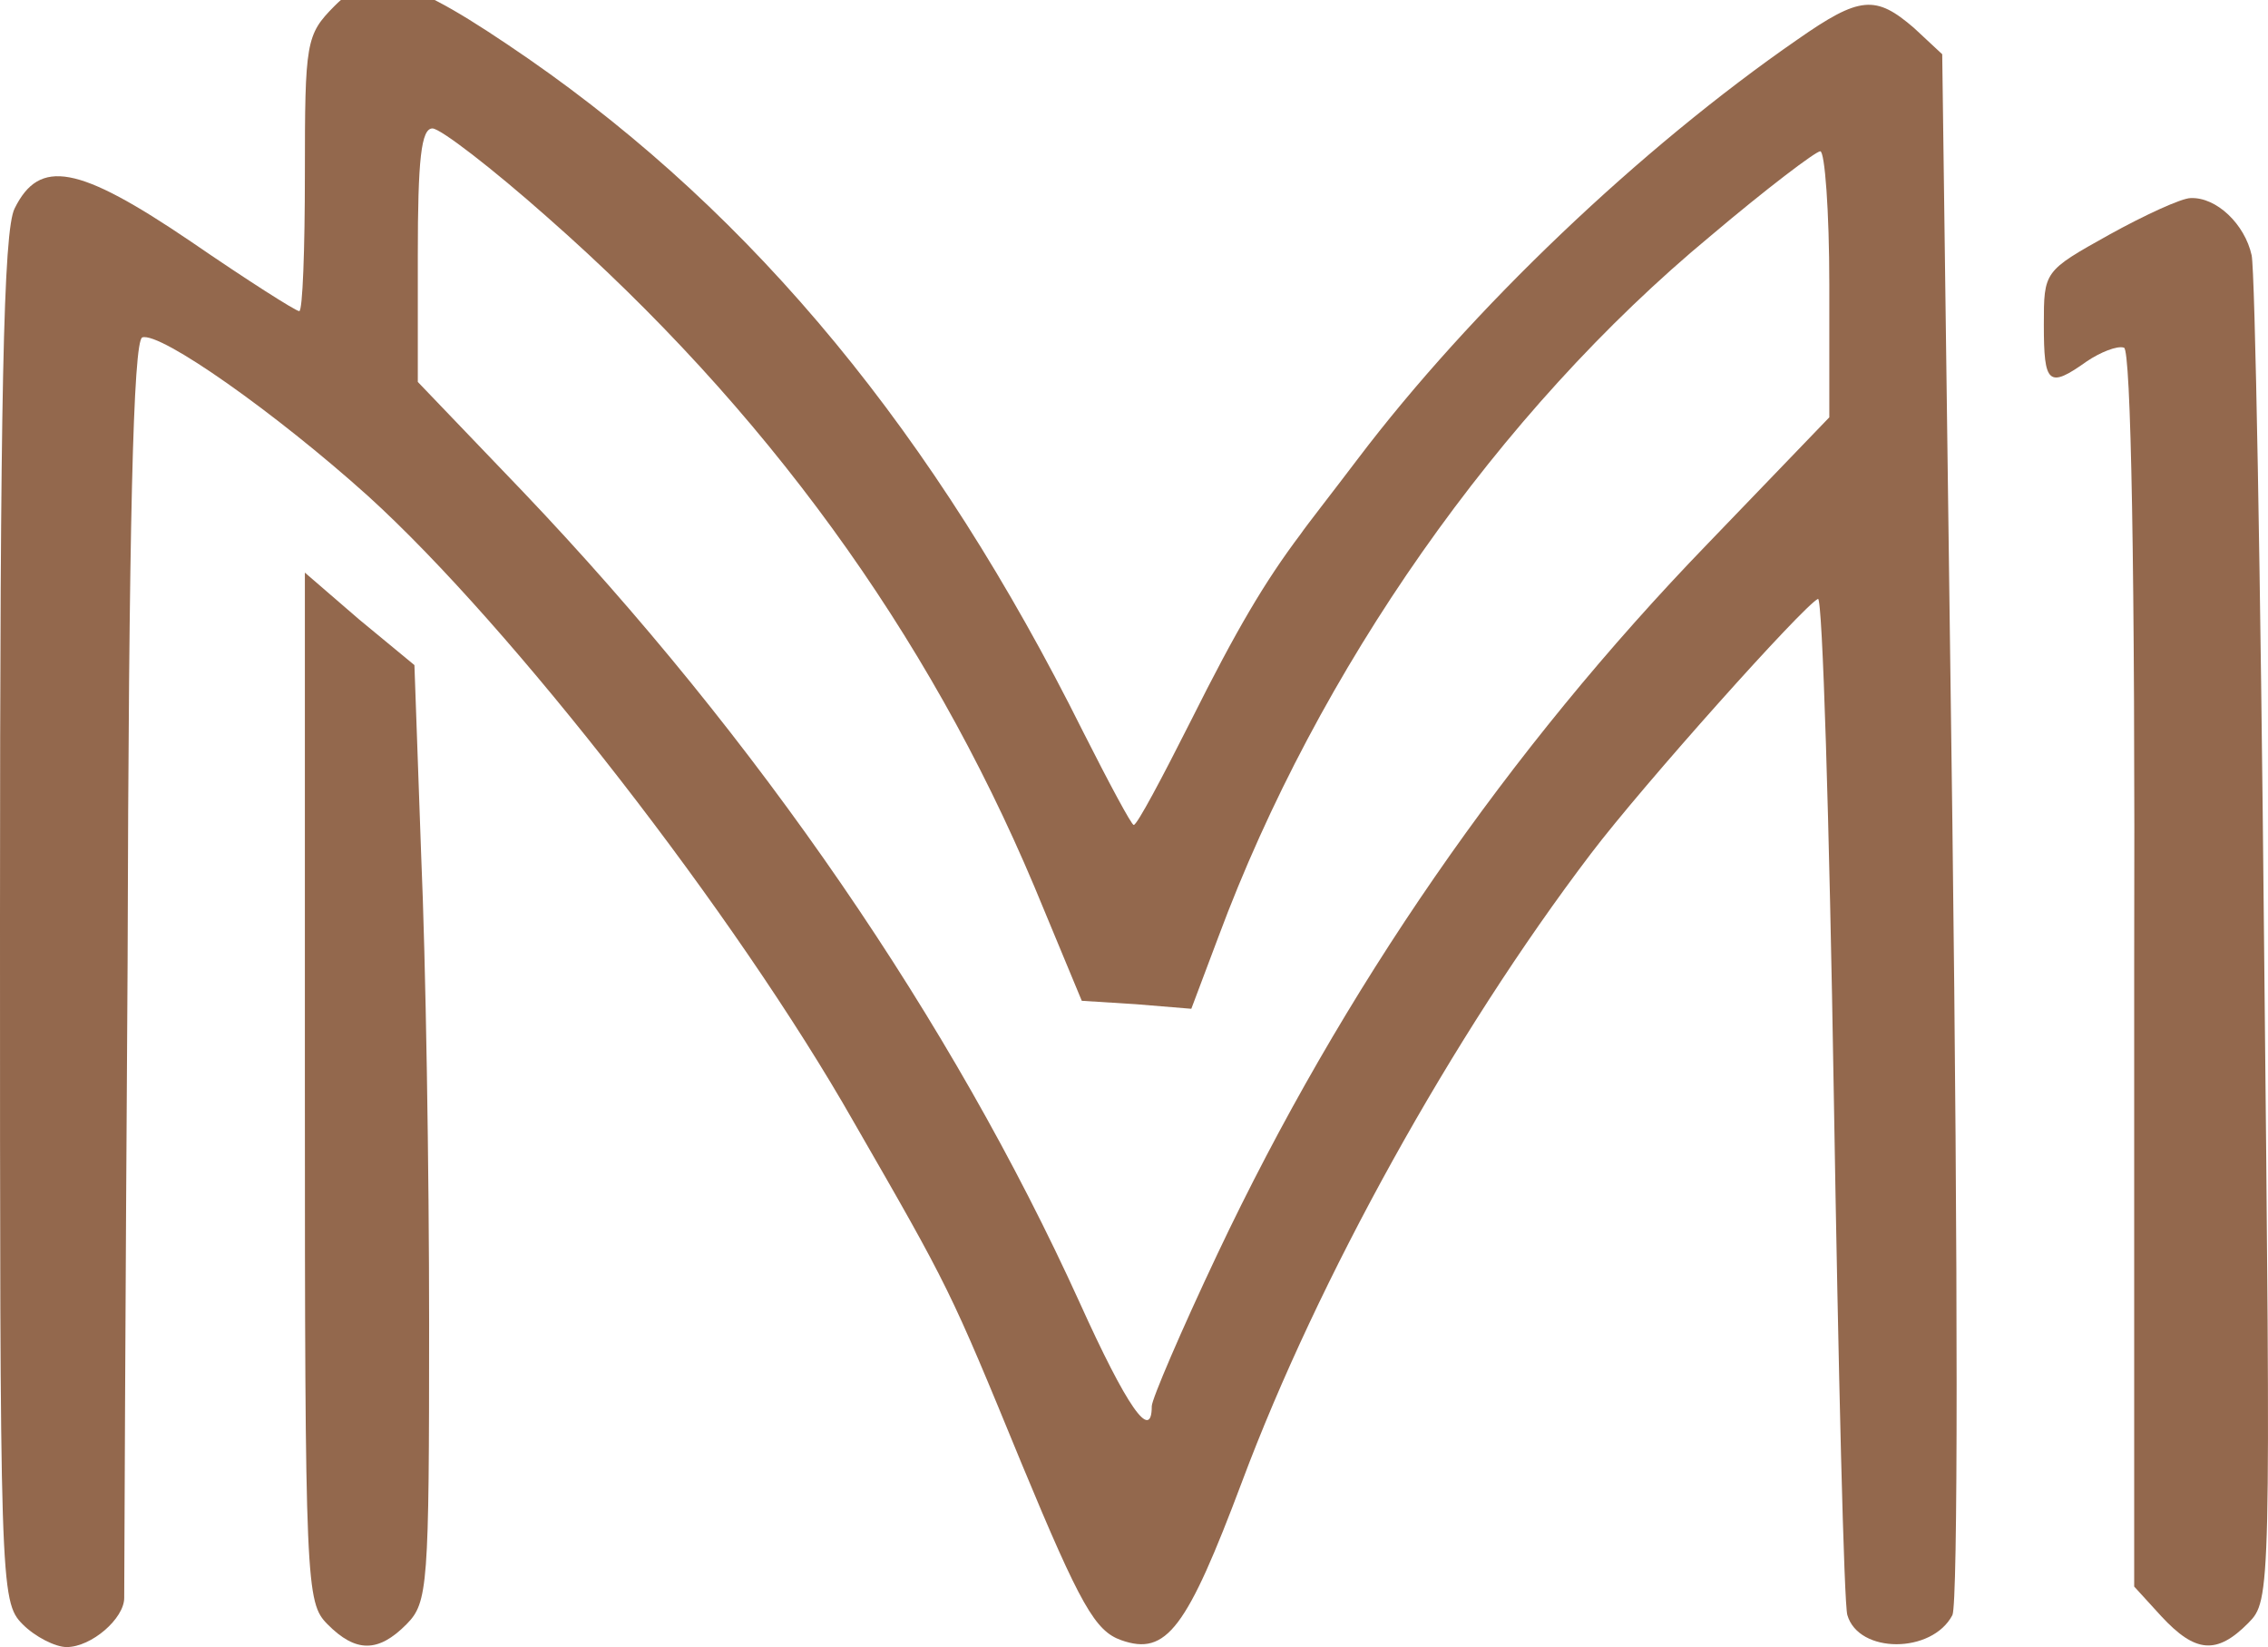
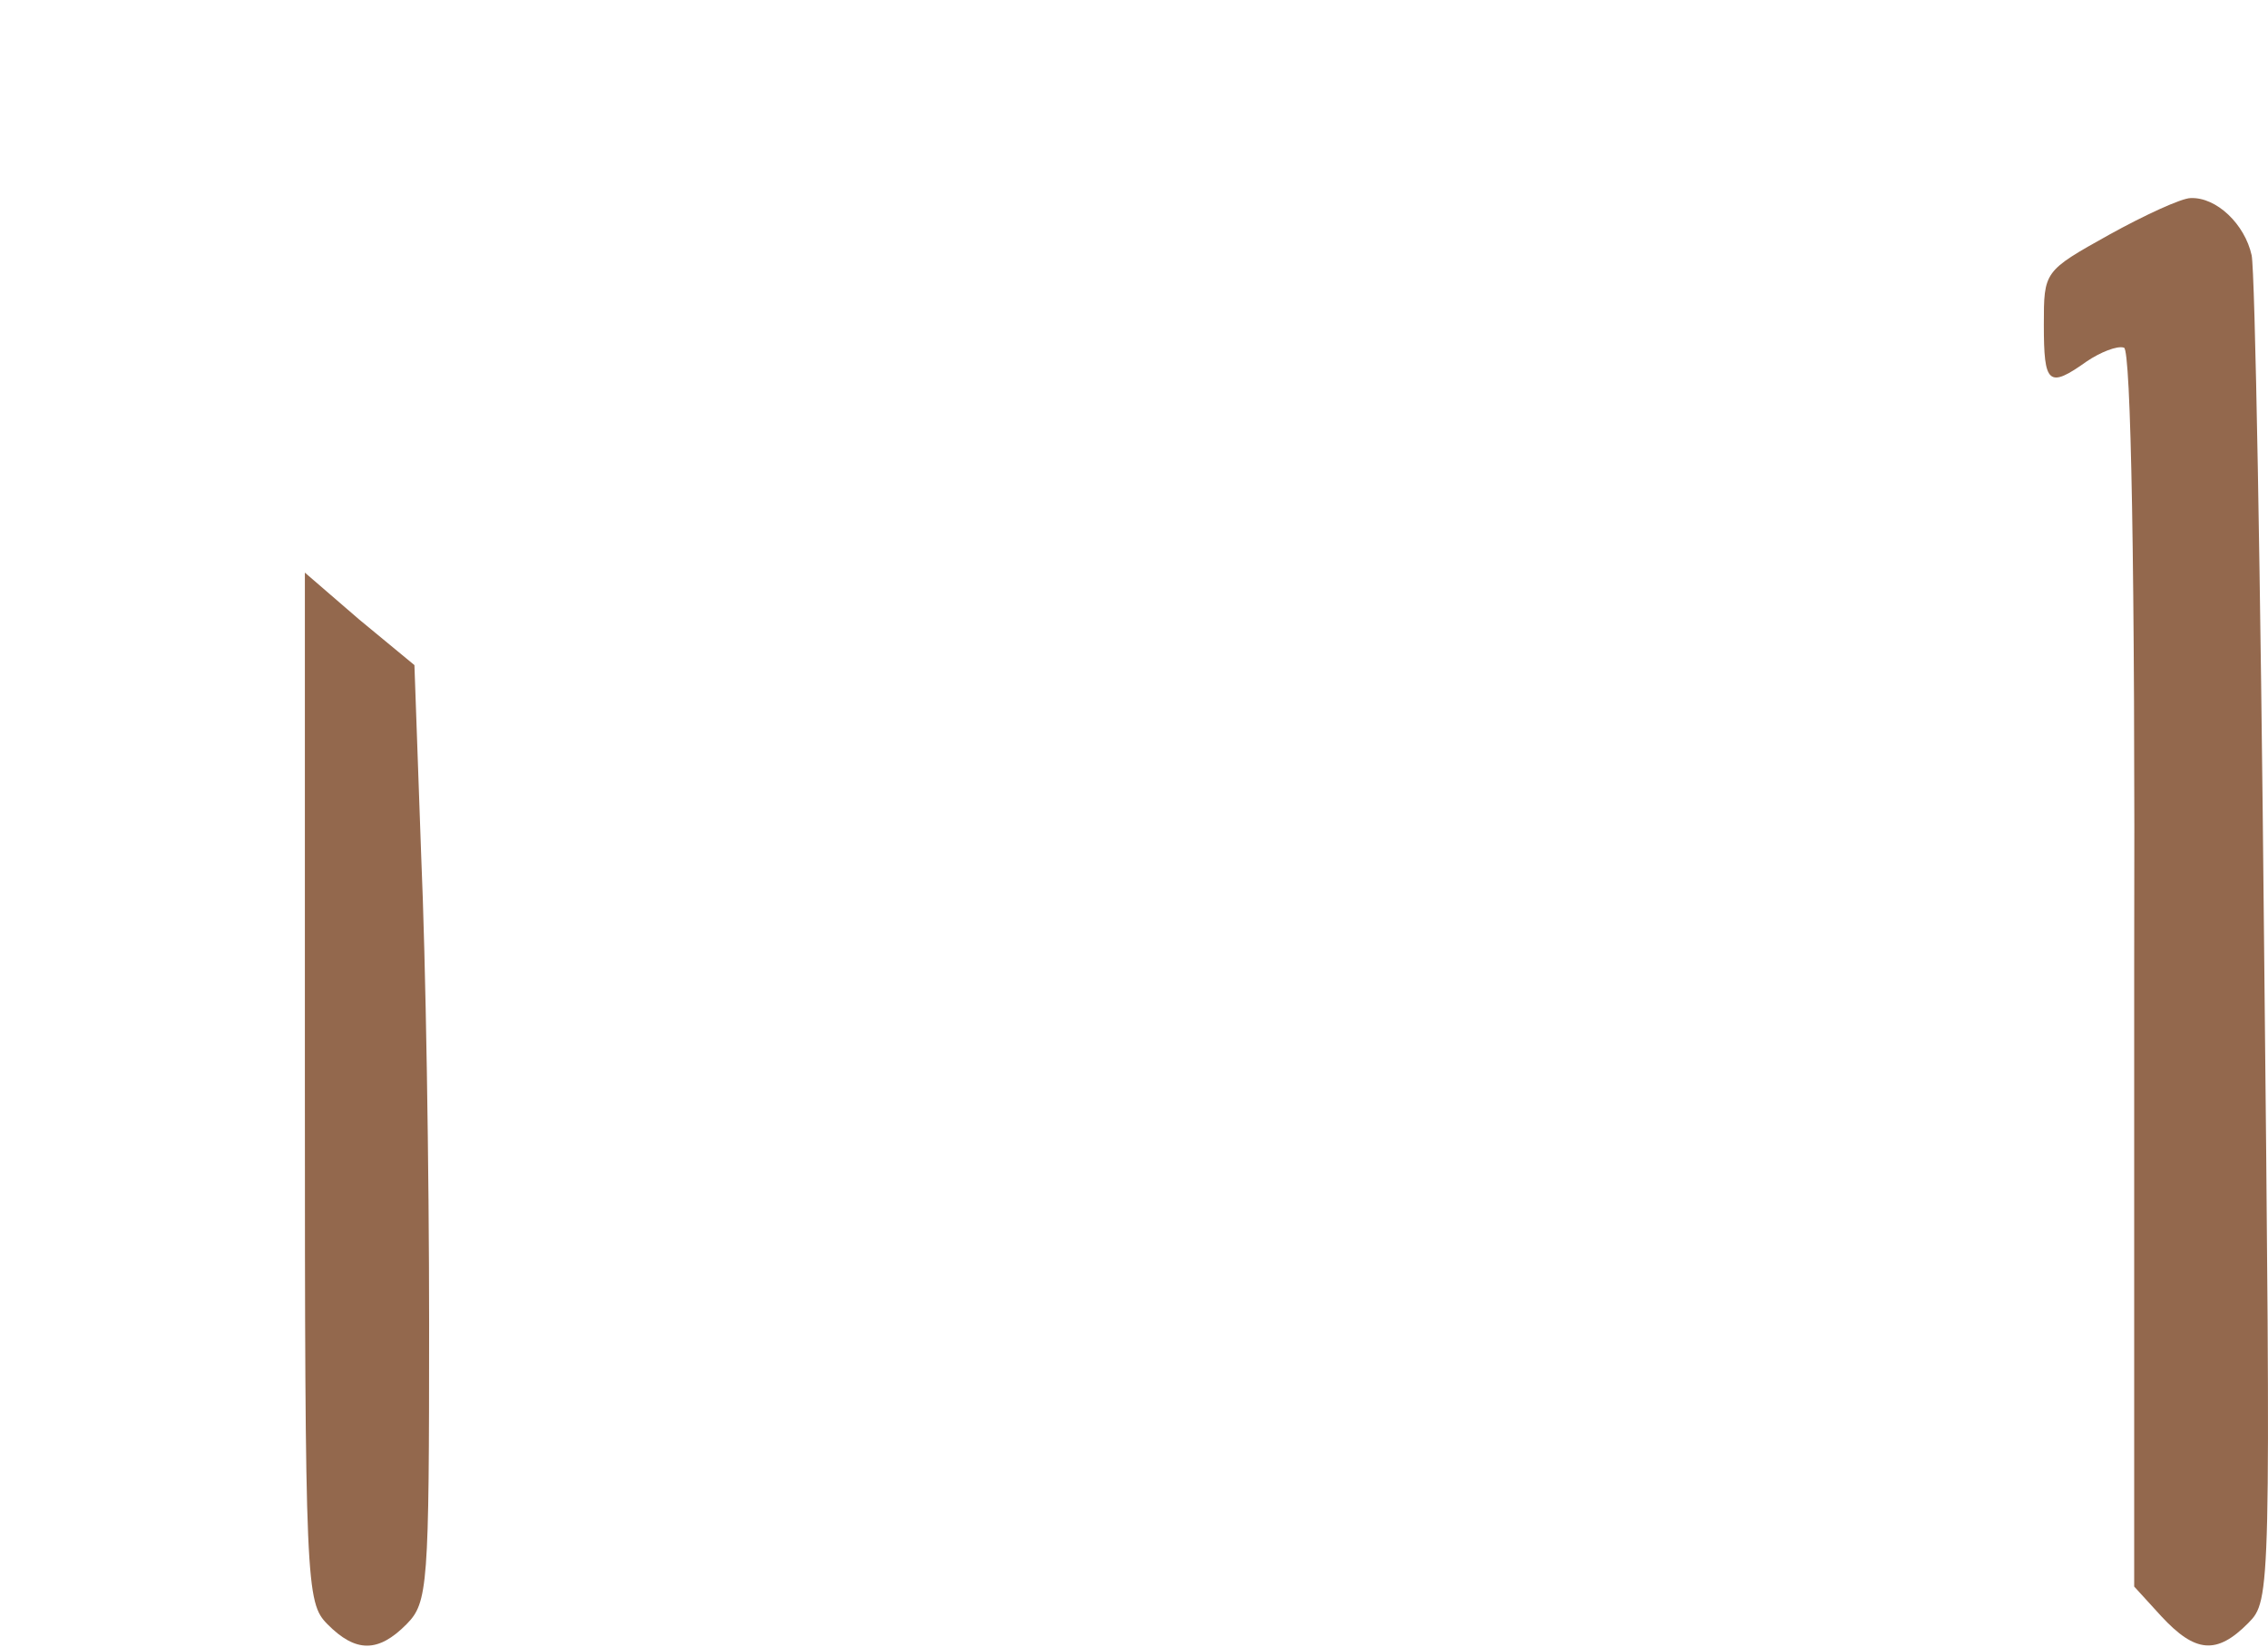
<svg xmlns="http://www.w3.org/2000/svg" width="73" height="53" viewBox="0 0 73 53" fill="none">
  <g clip-path="url(#clip0_133_5)">
-     <path d="M10.758 0.202C9.85 1.12 9.813 1.341 9.813 5.603C9.813 8.028 9.741 10.012 9.632 10.012C9.523 10.012 7.96 9.02 6.142 7.771C2.508 5.309 1.272 5.089 0.472 6.705C0.109 7.403 0 12.694 0 29.559C0 51.053 0 51.53 0.727 52.265C1.127 52.669 1.781 53 2.144 53C2.944 53 3.998 52.081 3.998 51.42C3.998 51.163 4.034 41.977 4.107 30.992C4.143 16.846 4.289 10.967 4.58 10.857C5.161 10.673 8.868 13.282 11.849 15.964C16.465 20.153 23.697 29.448 27.477 36.099C30.567 41.463 30.567 41.463 32.893 47.121C34.783 51.677 35.255 52.486 36.091 52.779C37.545 53.294 38.199 52.412 39.98 47.672C42.415 41.169 46.74 33.343 51.211 27.464C52.883 25.26 58.044 19.491 58.516 19.271C58.662 19.234 58.88 26.399 59.025 35.254C59.171 44.108 59.352 51.641 59.461 51.971C59.825 53.221 62.187 53.221 62.842 51.971C63.023 51.604 63.023 40.985 62.842 26.546L62.514 1.745L61.606 0.9C60.37 -0.166 59.861 -0.129 57.862 1.267C52.81 4.758 47.358 9.938 43.687 14.788C42.852 15.891 42.016 16.956 41.87 17.177C40.707 18.72 39.798 20.263 38.345 23.166C37.4 25.039 36.6 26.546 36.491 26.546C36.418 26.546 35.691 25.186 34.855 23.533C30.094 13.98 24.315 6.962 17.01 1.892C13.121 -0.79 12.03 -1.084 10.758 0.202ZM17.628 6.999C24.606 13.135 29.84 20.336 33.293 28.53L34.819 32.204L36.564 32.314L38.345 32.461L39.217 30.146C42.415 21.549 48.231 13.245 55.064 7.587C56.844 6.081 58.444 4.868 58.589 4.868C58.734 4.868 58.88 6.779 58.88 9.167V13.429L54.955 17.507C48.558 24.121 43.215 31.837 39.181 40.361C38.017 42.822 37.072 45.027 37.072 45.248C37.072 46.423 36.273 45.284 34.746 41.904C30.639 32.865 24.388 23.753 16.828 15.817L13.448 12.29V8.212C13.448 5.125 13.557 4.133 13.92 4.133C14.175 4.133 15.847 5.419 17.628 6.999Z" fill="#93684D" />
    <path d="M67.893 7.55C65.785 8.726 65.785 8.726 65.785 10.453C65.785 12.363 65.93 12.51 67.166 11.629C67.602 11.335 68.148 11.114 68.366 11.188C68.584 11.261 68.729 18.132 68.693 31.175V51.053L69.565 52.008C70.656 53.184 71.346 53.257 72.364 52.228C73.091 51.493 73.091 51.346 72.873 30.293C72.763 18.646 72.582 8.689 72.473 8.212C72.255 7.22 71.346 6.338 70.51 6.374C70.219 6.374 69.02 6.926 67.893 7.55Z" fill="#93684D" />
    <path d="M9.813 34.96C9.813 51.053 9.85 51.567 10.54 52.265C11.449 53.184 12.176 53.184 13.085 52.265C13.775 51.567 13.812 51.053 13.812 42.602C13.812 37.679 13.703 30.881 13.557 27.538L13.339 21.402L11.558 19.932L9.813 18.426V34.96Z" fill="#93684D" />
  </g>
  <defs>
    <clipPath id="clip0_133_5">
      <rect width="73" height="53" fill="white" transform="matrix(1 0 0 -1 0 53)" />
    </clipPath>
  </defs>
</svg>